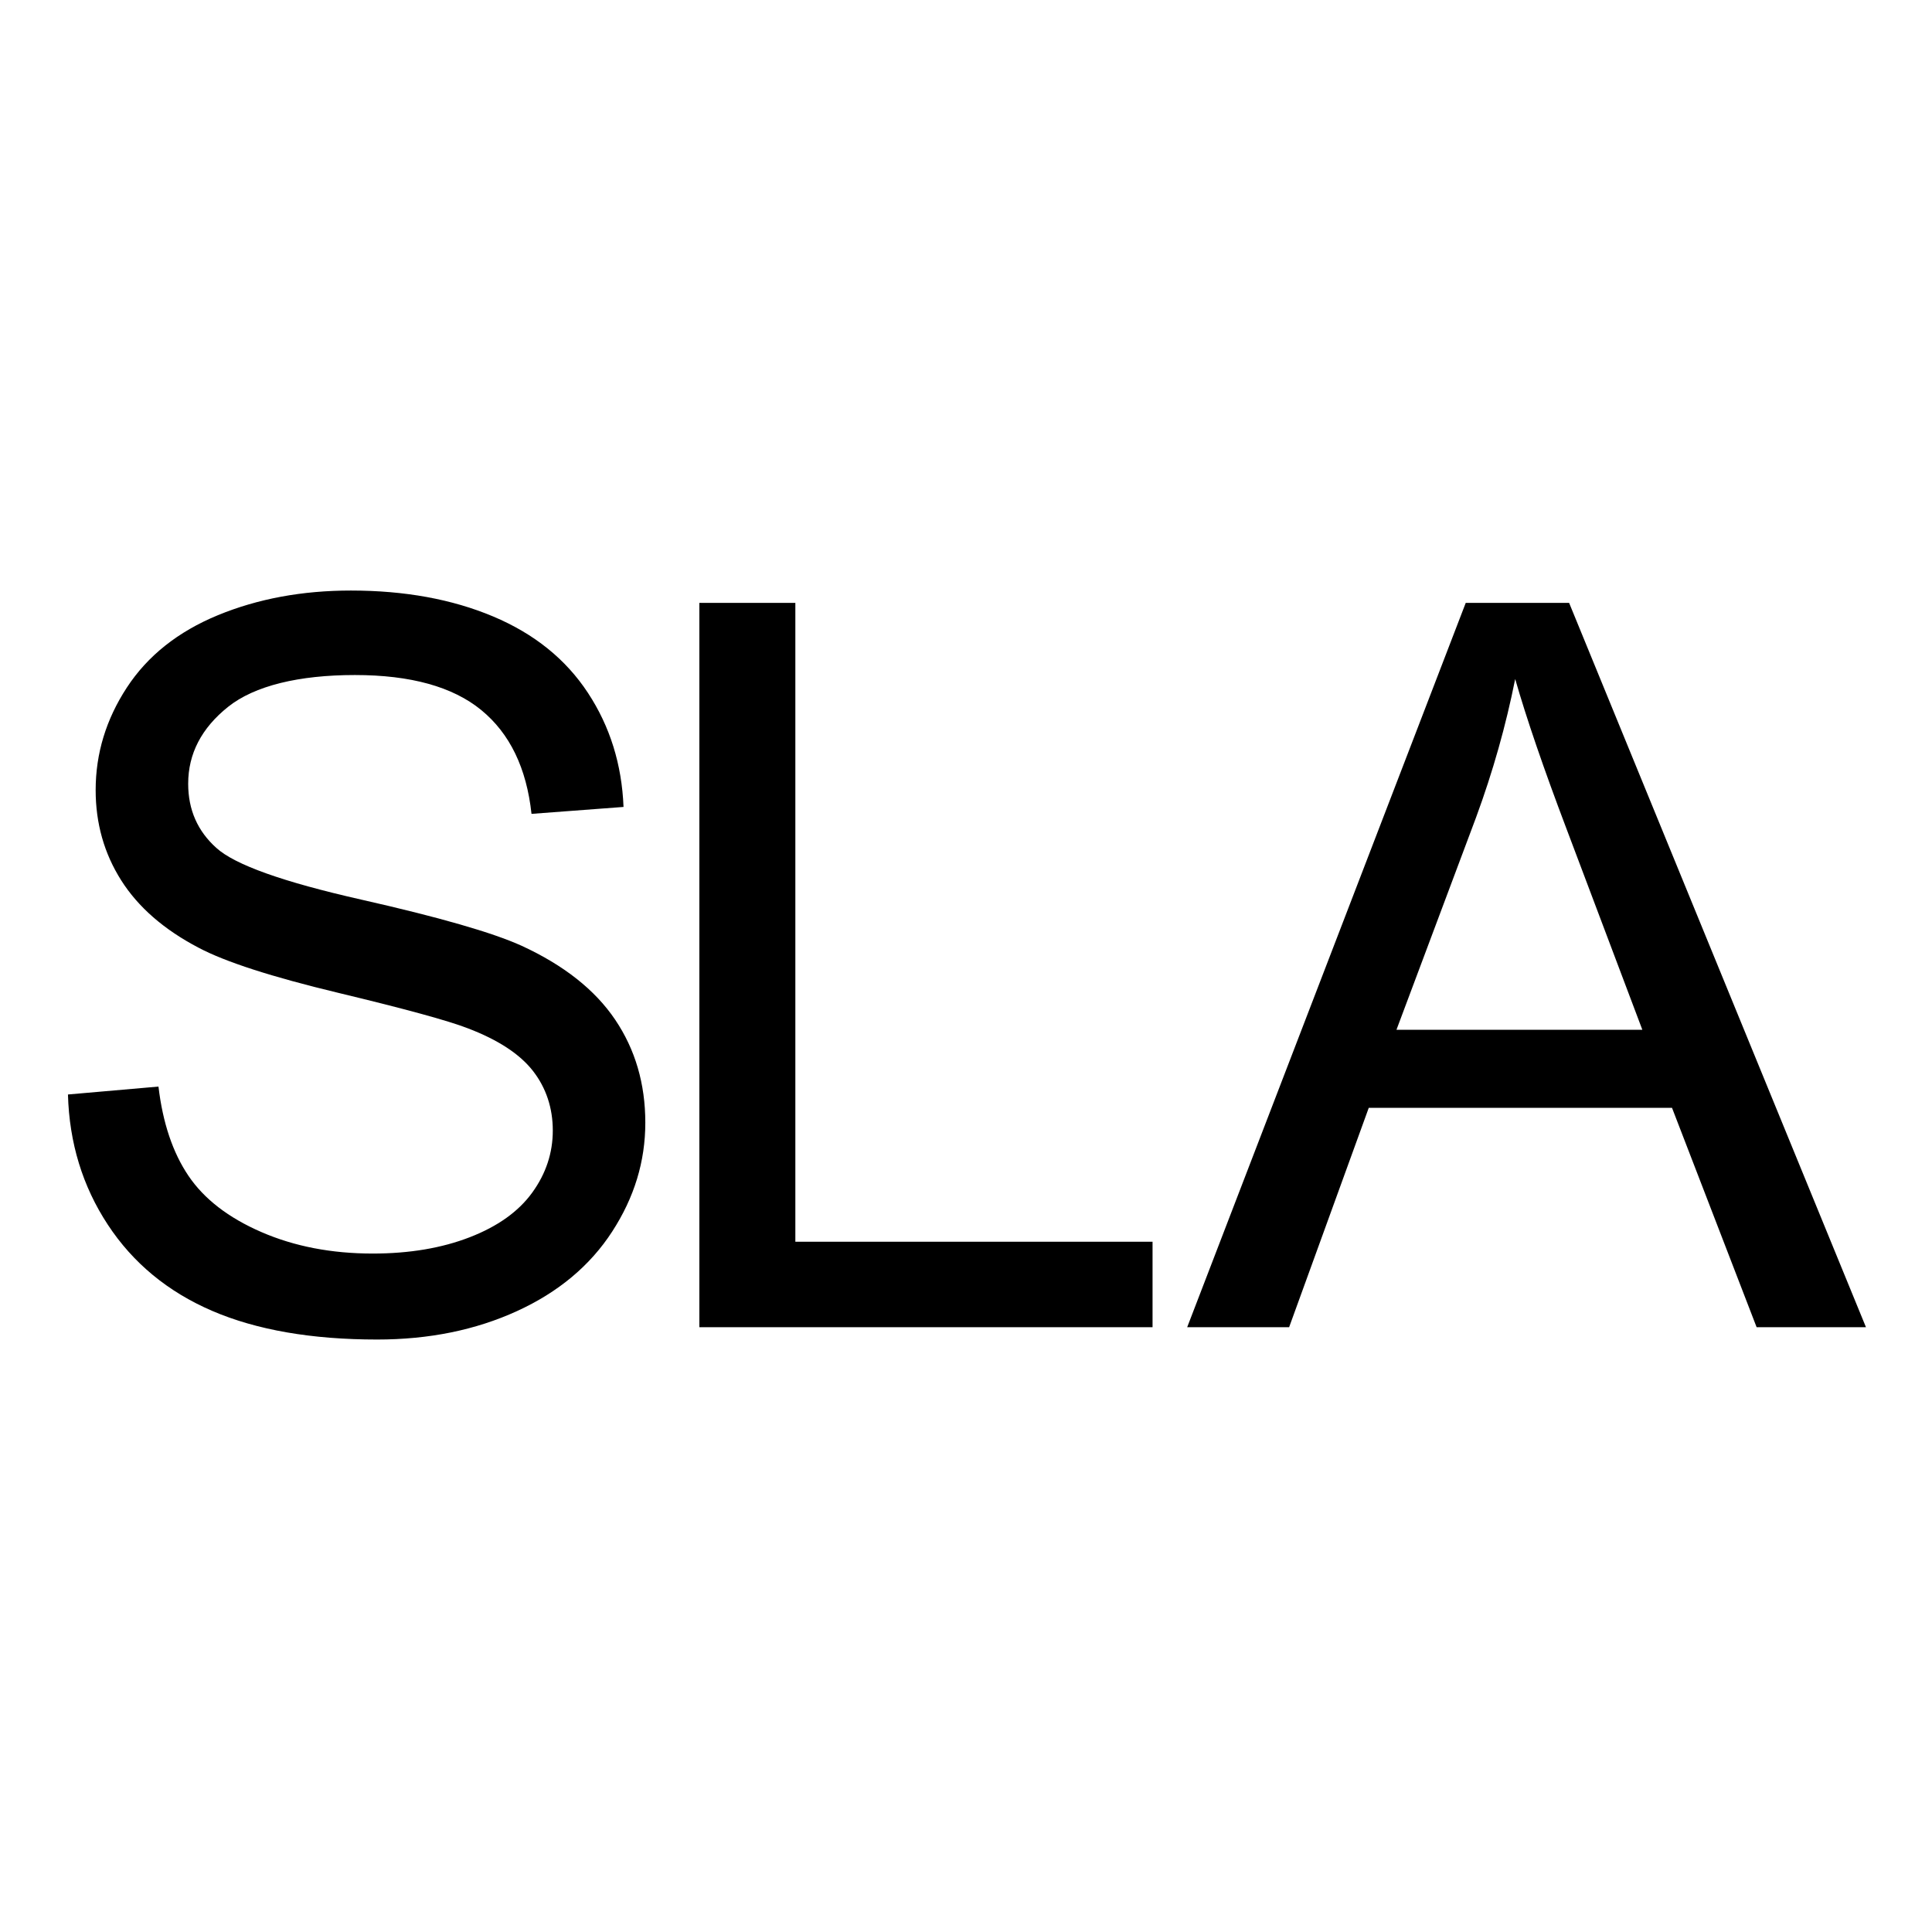
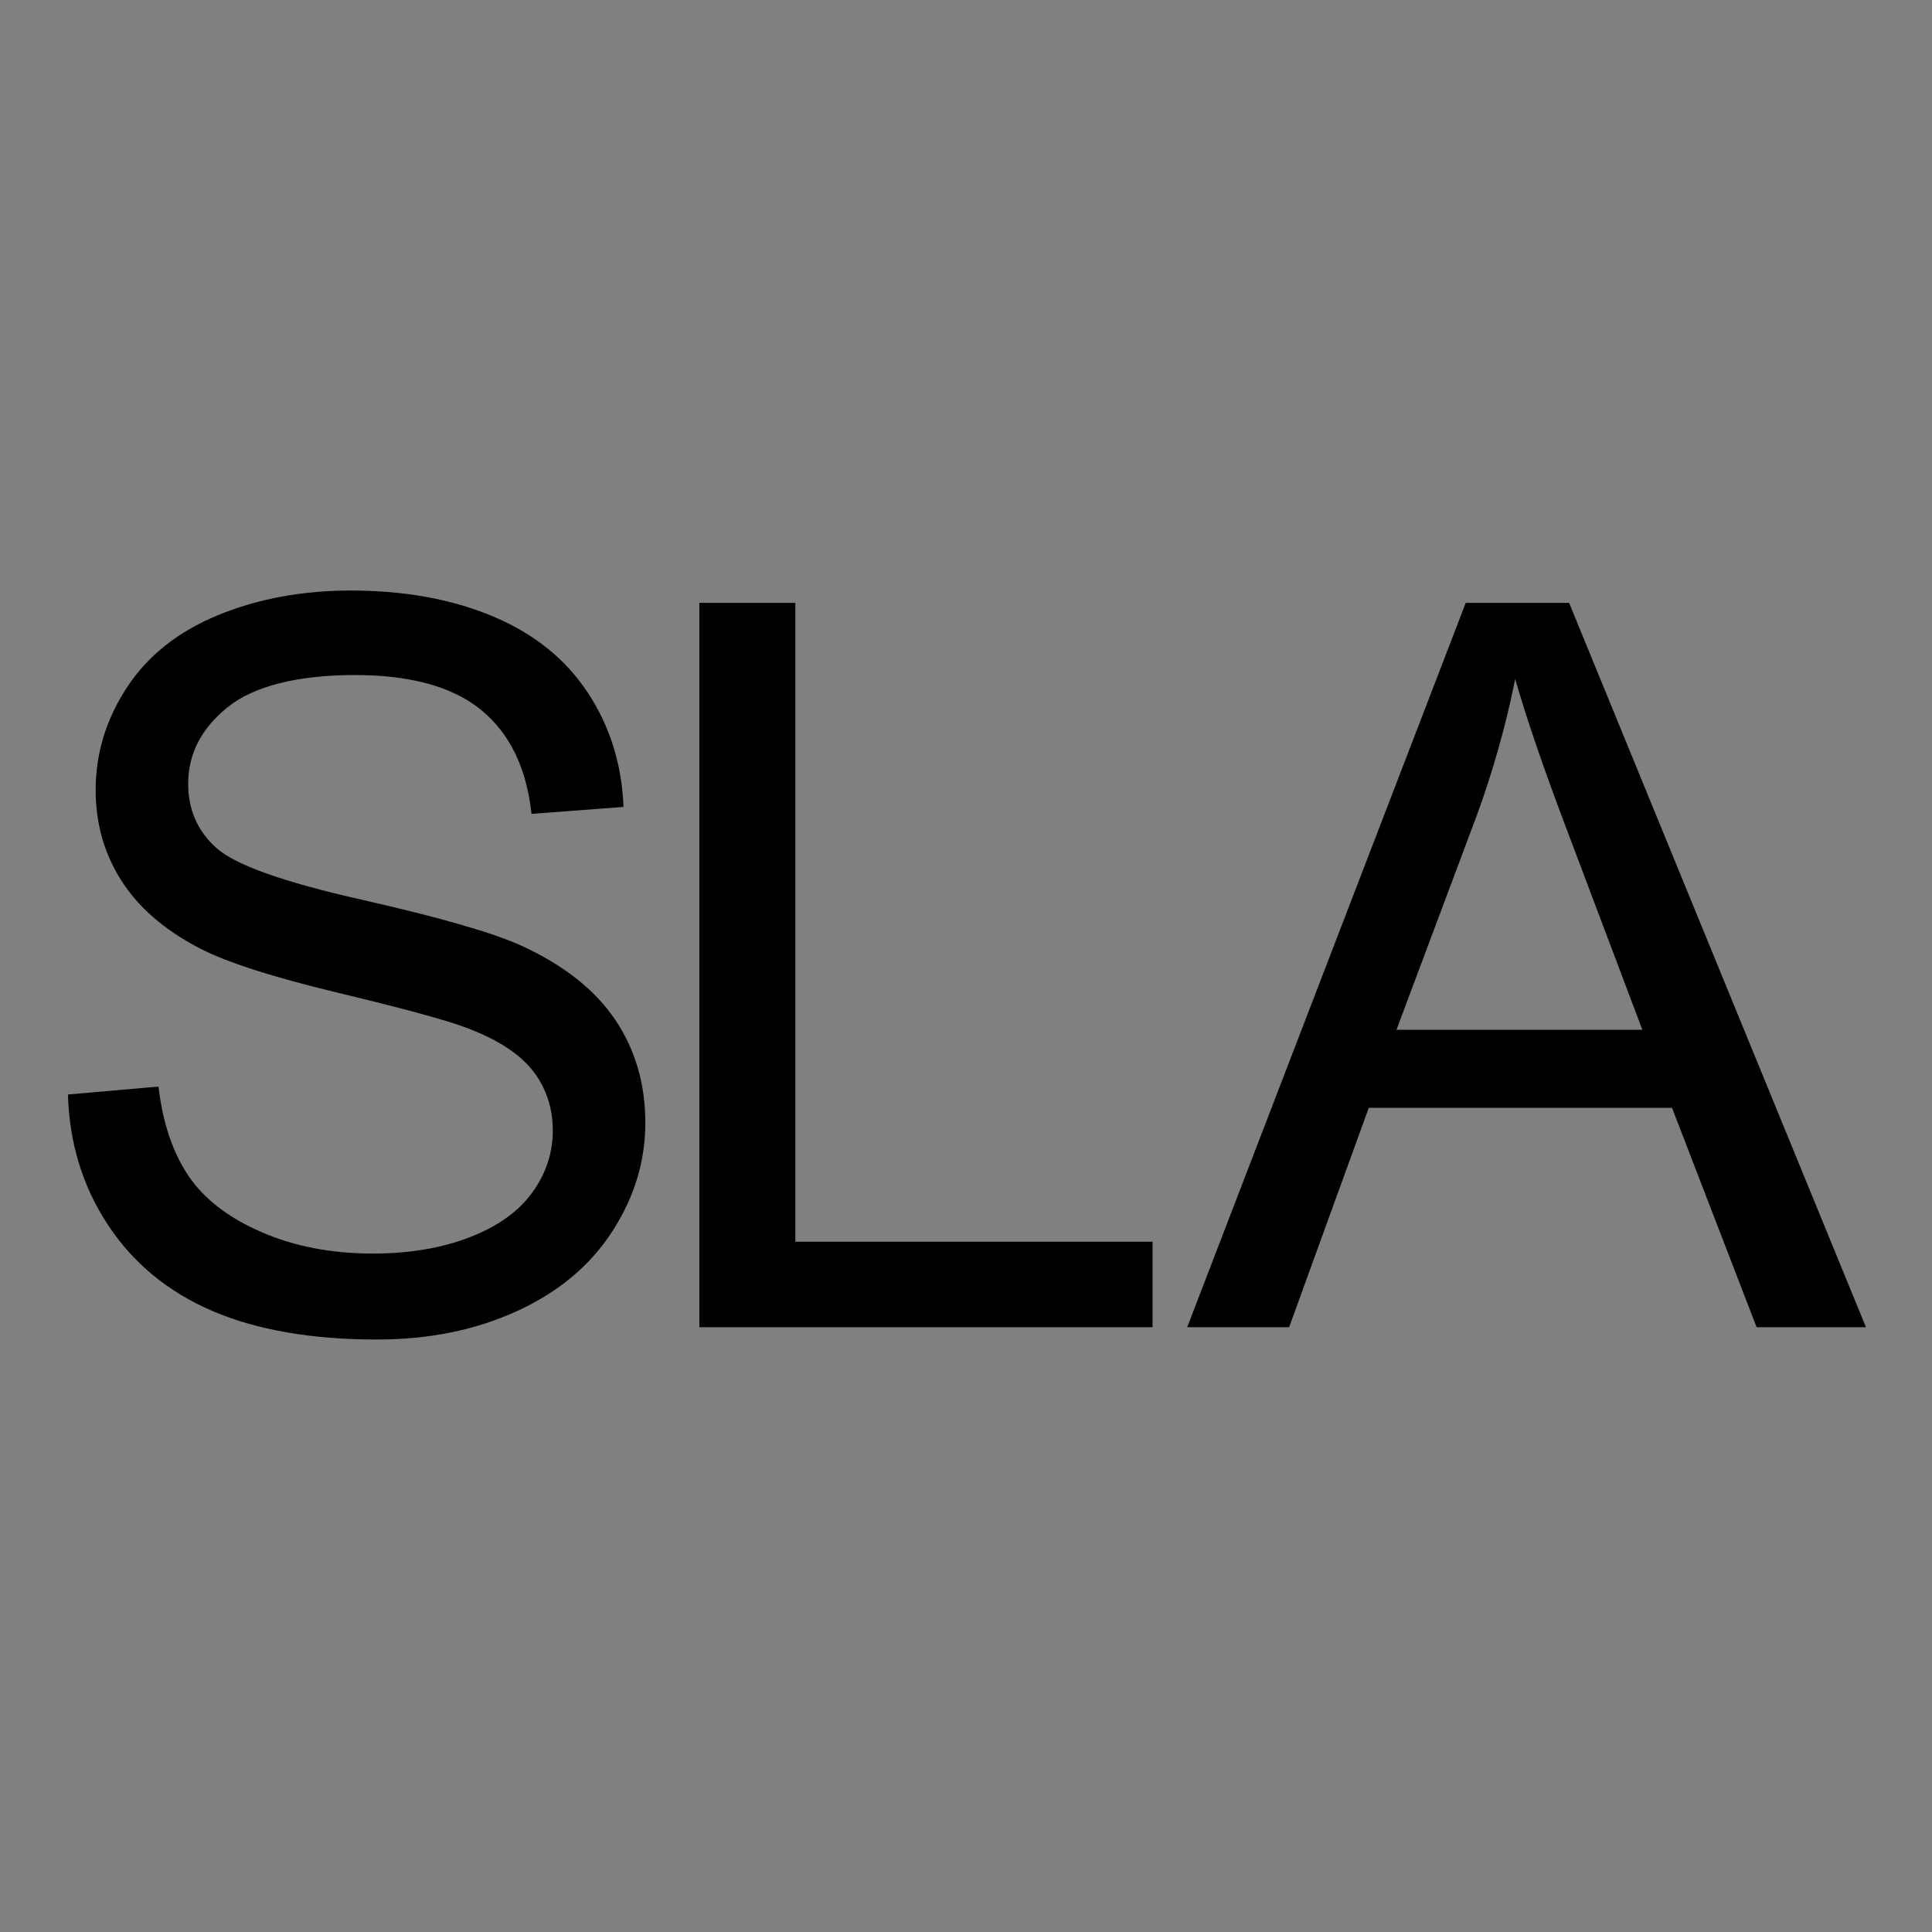
<svg xmlns="http://www.w3.org/2000/svg" version="1.1" width="1024" height="1024">
  <rect width="100%" height="100%" fill="#808080" stroke="none" />
  <svg width="1024" height="1024" fill="none" viewBox="0 0 1024 1024">
-     <path fill="#fff" d="M0 0h1024v1024H0z" />
    <g fill="#000" clip-path="url(#a)">
      <path d="m36 580.102 47.993-4.193c2.27 19.215 7.567 34.958 15.872 47.264s21.186 22.256 38.679 29.848c17.475 7.592 37.148 11.389 59.001 11.389q29.103 0 51.398-8.636c14.863-5.758 25.906-13.656 33.166-23.695s10.882-20.996 10.882-32.871c0-11.874-3.495-22.561-10.485-31.557S263.968 551.117 247.898 545c-10.323-4.012-33.131-10.255-68.441-18.729s-60.045-16.444-74.206-23.965c-18.357-9.607-32.031-21.517-41.039-35.749-9.007-14.231-13.511-30.153-13.511-47.785 0-19.377 5.512-37.494 16.52-54.334s27.095-29.632 48.245-38.358c21.132-8.708 44.643-13.08 70.531-13.08 28.5 0 53.632 4.588 75.394 13.745s38.499 22.652 50.21 40.463c11.71 17.812 17.997 37.98 18.88 60.488l-48.768 3.67c-2.63-24.271-11.494-42.604-26.609-55s-37.454-18.585-66.999-18.585c-29.546 0-53.182 5.631-67.252 16.894s-21.114 24.828-21.114 40.715c0 13.799 4.99 25.134 14.953 34.039q14.673 13.36 76.691 27.365c41.346 9.338 69.702 17.506 85.087 24.487 22.376 10.309 38.896 23.353 49.561 39.149 10.665 15.797 15.998 34.004 15.998 54.604s-5.855 39.672-17.565 57.735-28.537 32.133-50.48 42.154c-21.943 10.039-46.642 15.059-74.079 15.059-34.788 0-63.937-5.074-87.447-15.185-23.51-10.129-41.958-25.35-55.326-45.698-13.367-20.331-20.411-43.342-21.114-68.997zM370.673 703.451V319.549h50.876v338.6h189.325v45.302zM629.231 703.451l147.637-383.902h54.803L989 703.451h-57.955l-44.841-116.279H725.47l-42.21 116.279h-54.029M740.153 545.81h130.324l-40.121-106.312c-12.232-32.295-21.33-58.832-27.275-79.612-4.901 24.612-11.8 49.063-20.718 73.315z" />
    </g>
    <defs>
      <clipPath id="SvgjsClipPath1001">
        <path fill="#fff" d="M36 313h953v397H36z" />
      </clipPath>
    </defs>
  </svg>
  <style>@media (prefers-color-scheme: light) { :root { filter: none; } }
@media (prefers-color-scheme: dark) { :root { filter: none; } }
</style>
</svg>